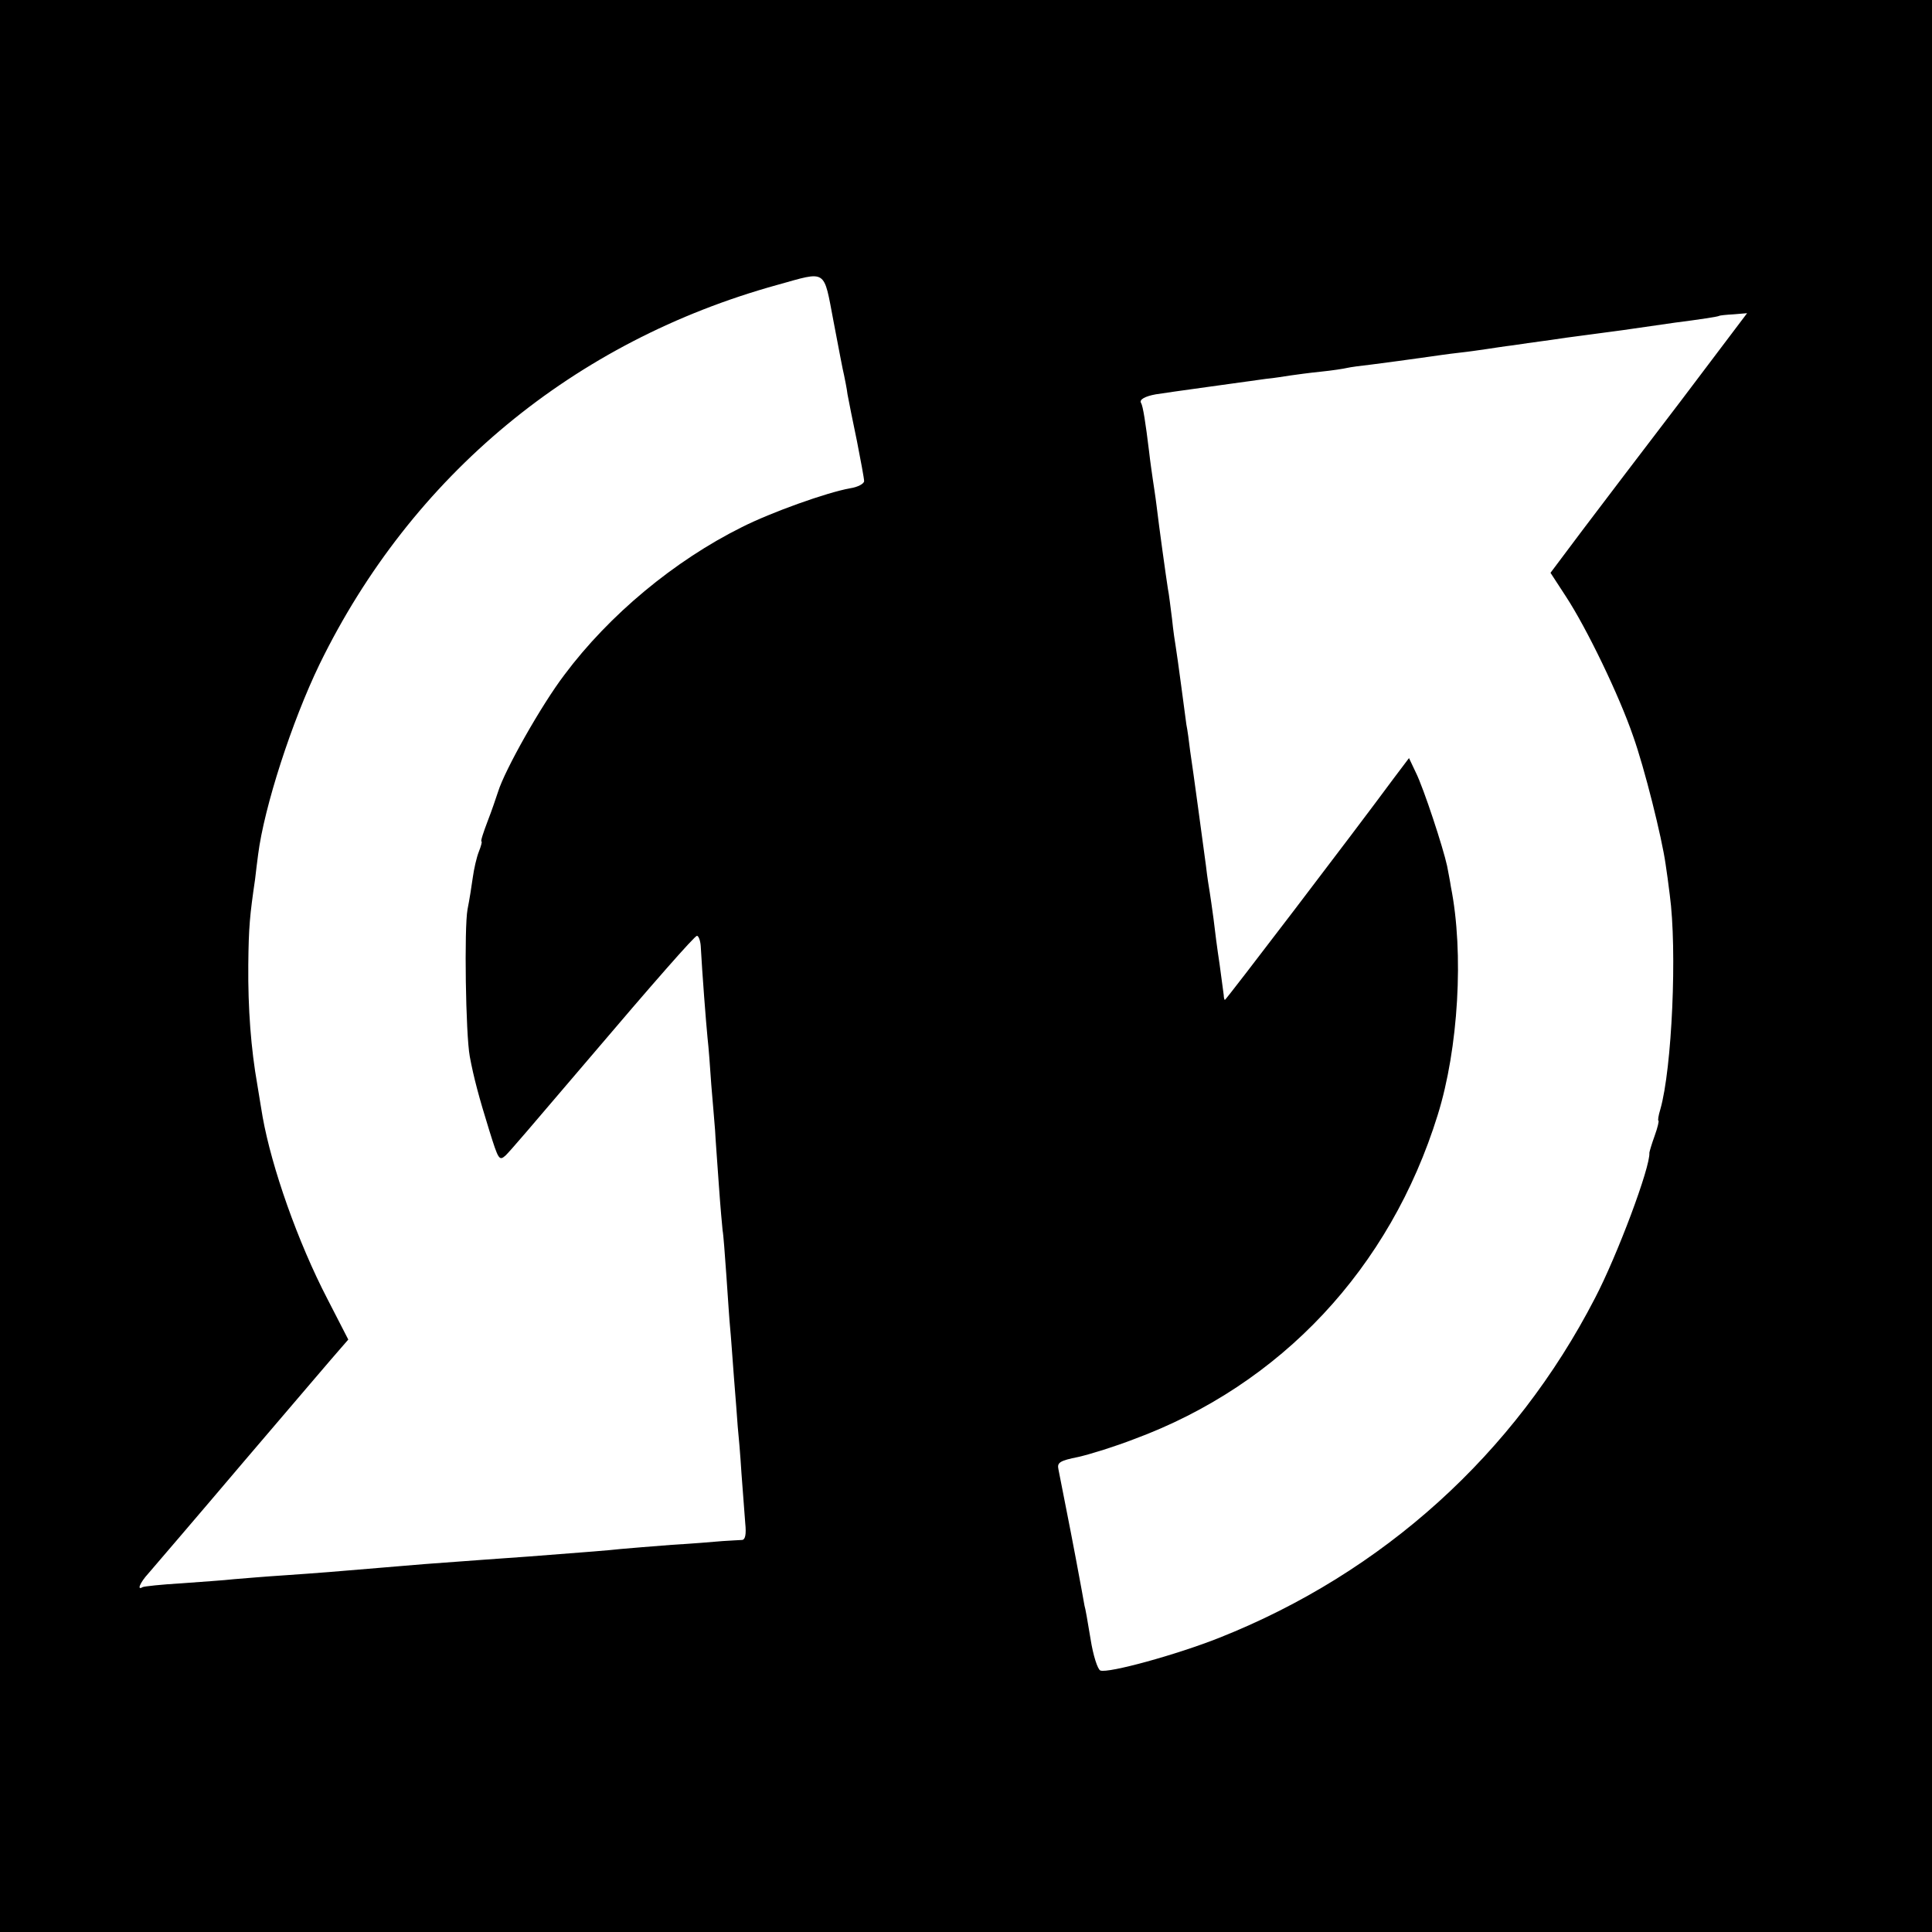
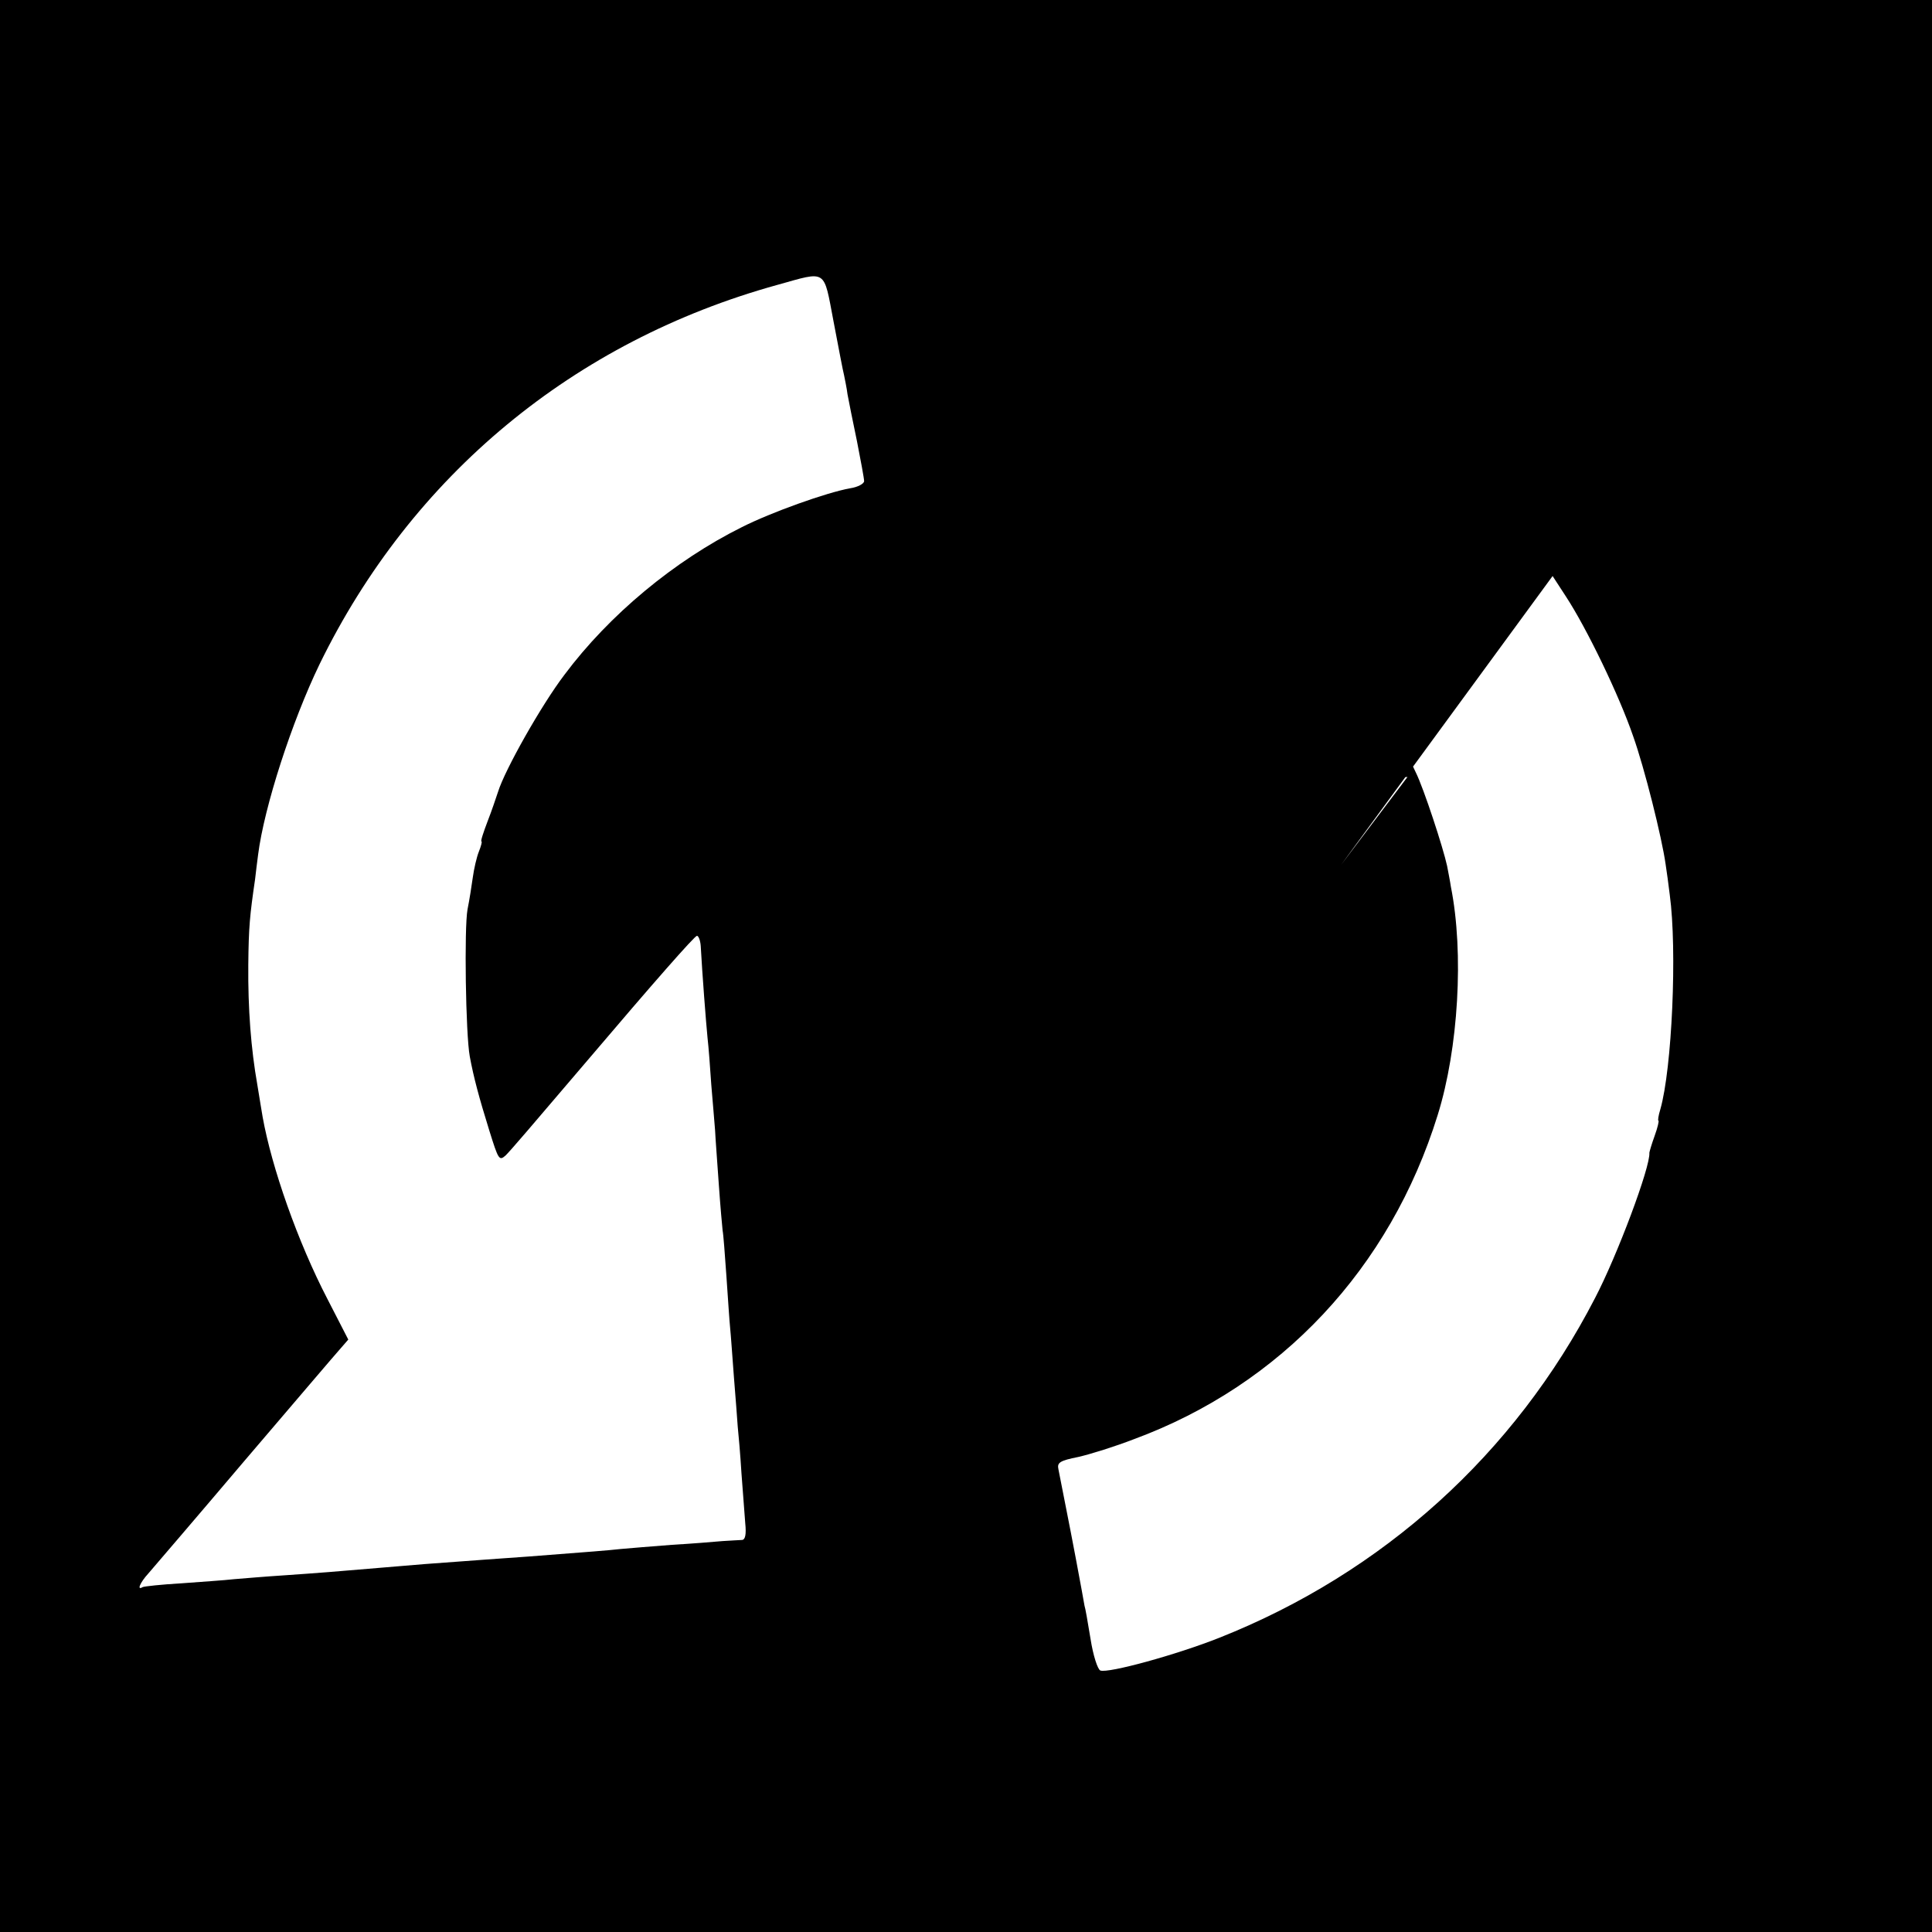
<svg xmlns="http://www.w3.org/2000/svg" version="1.0" width="512pt" height="512pt" viewBox="0 0 512 512" preserveAspectRatio="xMidYMid meet">
  <g transform="translate(0,512) scale(0.1,-0.1)" fill="#000000" stroke="none">
-     <path d="M0 2560 l0 -2560 2560 0 2560 0 0 2560 0 2560 -2560 0 -2560 0 0 -2560z m2209 1708 c13 -68 25 -132 28 -143 2 -11 7 -33 9 -50 3 -16 14 -72 25 -124 10 -51 19 -99 19 -106 0 -7 -17 -16 -37 -19 -62 -11 -210 -64 -287 -103 -179 -89 -352 -233 -470 -391 -61 -80 -158 -252 -176 -310 -5 -15 -17 -51 -28 -79 -11 -29 -19 -53 -16 -53 2 0 -1 -12 -7 -27 -6 -15 -13 -46 -16 -68 -3 -22 -9 -60 -14 -85 -9 -48 -5 -331 6 -390 10 -54 24 -107 52 -197 24 -77 26 -80 43 -65 14 14 62 70 217 252 175 206 284 330 290 330 4 0 9 -12 10 -27 4 -73 14 -203 18 -243 3 -25 7 -81 10 -125 4 -44 8 -98 10 -120 1 -22 6 -87 10 -145 4 -58 9 -112 10 -121 2 -9 6 -63 10 -120 4 -57 8 -120 10 -139 2 -19 6 -78 10 -130 4 -52 9 -111 10 -130 2 -19 7 -75 10 -125 4 -49 8 -109 10 -132 3 -29 0 -43 -8 -44 -7 0 -30 -2 -52 -3 -22 -2 -83 -7 -135 -10 -52 -4 -113 -9 -135 -11 -36 -4 -77 -7 -245 -20 -46 -3 -166 -12 -275 -20 -33 -3 -87 -7 -120 -10 -104 -9 -167 -14 -255 -20 -47 -3 -105 -8 -130 -10 -25 -3 -88 -7 -140 -11 -52 -3 -98 -8 -102 -10 -16 -10 -7 12 15 36 12 14 128 149 256 300 129 151 243 285 254 297 l20 23 -55 107 c-79 152 -148 349 -172 483 -2 14 -9 52 -14 85 -17 96 -25 202 -24 318 1 101 4 131 18 227 2 19 6 49 8 65 16 126 89 352 163 505 244 500 674 856 1213 1005 133 37 122 44 149 -97z m2245 -211 c-97 -127 -215 -282 -261 -343 l-84 -112 41 -63 c55 -84 141 -262 178 -370 30 -84 76 -268 86 -339 3 -19 8 -56 11 -81 20 -147 6 -461 -25 -569 -5 -16 -7 -30 -5 -30 2 0 -2 -18 -10 -40 -8 -22 -14 -43 -14 -45 3 -37 -85 -272 -144 -385 -213 -413 -562 -728 -995 -900 -113 -45 -295 -95 -316 -87 -7 3 -19 39 -26 84 -7 43 -14 83 -16 88 -1 6 -11 62 -23 125 -19 101 -30 153 -46 236 -4 18 3 23 53 33 31 7 98 28 147 47 390 144 679 453 805 859 55 176 70 430 35 605 -2 14 -7 39 -10 55 -10 47 -62 206 -83 248 l-18 38 -40 -53 c-107 -145 -445 -588 -448 -588 -1 0 -3 6 -3 13 -1 6 -6 44 -11 82 -6 39 -13 93 -16 120 -4 28 -8 59 -10 70 -2 11 -7 43 -10 70 -4 28 -13 97 -21 155 -8 58 -17 125 -21 150 -3 25 -7 56 -10 70 -2 14 -8 61 -14 105 -6 44 -12 89 -14 100 -2 11 -7 45 -10 75 -4 30 -8 66 -11 80 -5 32 -23 161 -30 220 -3 25 -8 56 -10 70 -2 14 -7 48 -10 75 -9 74 -16 119 -21 127 -6 9 11 18 39 23 30 5 243 34 292 41 22 2 51 7 65 9 14 2 50 7 80 10 30 3 62 8 70 10 8 2 38 6 65 9 46 6 92 12 155 21 14 2 48 7 75 10 28 3 61 8 75 10 14 2 45 7 70 10 25 4 56 8 70 10 14 2 45 6 70 10 46 6 105 14 150 20 14 2 76 11 139 20 63 8 116 16 117 18 1 1 19 3 38 4 l36 3 -176 -233z" />
+     <path d="M0 2560 l0 -2560 2560 0 2560 0 0 2560 0 2560 -2560 0 -2560 0 0 -2560z m2209 1708 c13 -68 25 -132 28 -143 2 -11 7 -33 9 -50 3 -16 14 -72 25 -124 10 -51 19 -99 19 -106 0 -7 -17 -16 -37 -19 -62 -11 -210 -64 -287 -103 -179 -89 -352 -233 -470 -391 -61 -80 -158 -252 -176 -310 -5 -15 -17 -51 -28 -79 -11 -29 -19 -53 -16 -53 2 0 -1 -12 -7 -27 -6 -15 -13 -46 -16 -68 -3 -22 -9 -60 -14 -85 -9 -48 -5 -331 6 -390 10 -54 24 -107 52 -197 24 -77 26 -80 43 -65 14 14 62 70 217 252 175 206 284 330 290 330 4 0 9 -12 10 -27 4 -73 14 -203 18 -243 3 -25 7 -81 10 -125 4 -44 8 -98 10 -120 1 -22 6 -87 10 -145 4 -58 9 -112 10 -121 2 -9 6 -63 10 -120 4 -57 8 -120 10 -139 2 -19 6 -78 10 -130 4 -52 9 -111 10 -130 2 -19 7 -75 10 -125 4 -49 8 -109 10 -132 3 -29 0 -43 -8 -44 -7 0 -30 -2 -52 -3 -22 -2 -83 -7 -135 -10 -52 -4 -113 -9 -135 -11 -36 -4 -77 -7 -245 -20 -46 -3 -166 -12 -275 -20 -33 -3 -87 -7 -120 -10 -104 -9 -167 -14 -255 -20 -47 -3 -105 -8 -130 -10 -25 -3 -88 -7 -140 -11 -52 -3 -98 -8 -102 -10 -16 -10 -7 12 15 36 12 14 128 149 256 300 129 151 243 285 254 297 l20 23 -55 107 c-79 152 -148 349 -172 483 -2 14 -9 52 -14 85 -17 96 -25 202 -24 318 1 101 4 131 18 227 2 19 6 49 8 65 16 126 89 352 163 505 244 500 674 856 1213 1005 133 37 122 44 149 -97z m2245 -211 c-97 -127 -215 -282 -261 -343 l-84 -112 41 -63 c55 -84 141 -262 178 -370 30 -84 76 -268 86 -339 3 -19 8 -56 11 -81 20 -147 6 -461 -25 -569 -5 -16 -7 -30 -5 -30 2 0 -2 -18 -10 -40 -8 -22 -14 -43 -14 -45 3 -37 -85 -272 -144 -385 -213 -413 -562 -728 -995 -900 -113 -45 -295 -95 -316 -87 -7 3 -19 39 -26 84 -7 43 -14 83 -16 88 -1 6 -11 62 -23 125 -19 101 -30 153 -46 236 -4 18 3 23 53 33 31 7 98 28 147 47 390 144 679 453 805 859 55 176 70 430 35 605 -2 14 -7 39 -10 55 -10 47 -62 206 -83 248 l-18 38 -40 -53 l36 3 -176 -233z" />
  </g>
</svg>